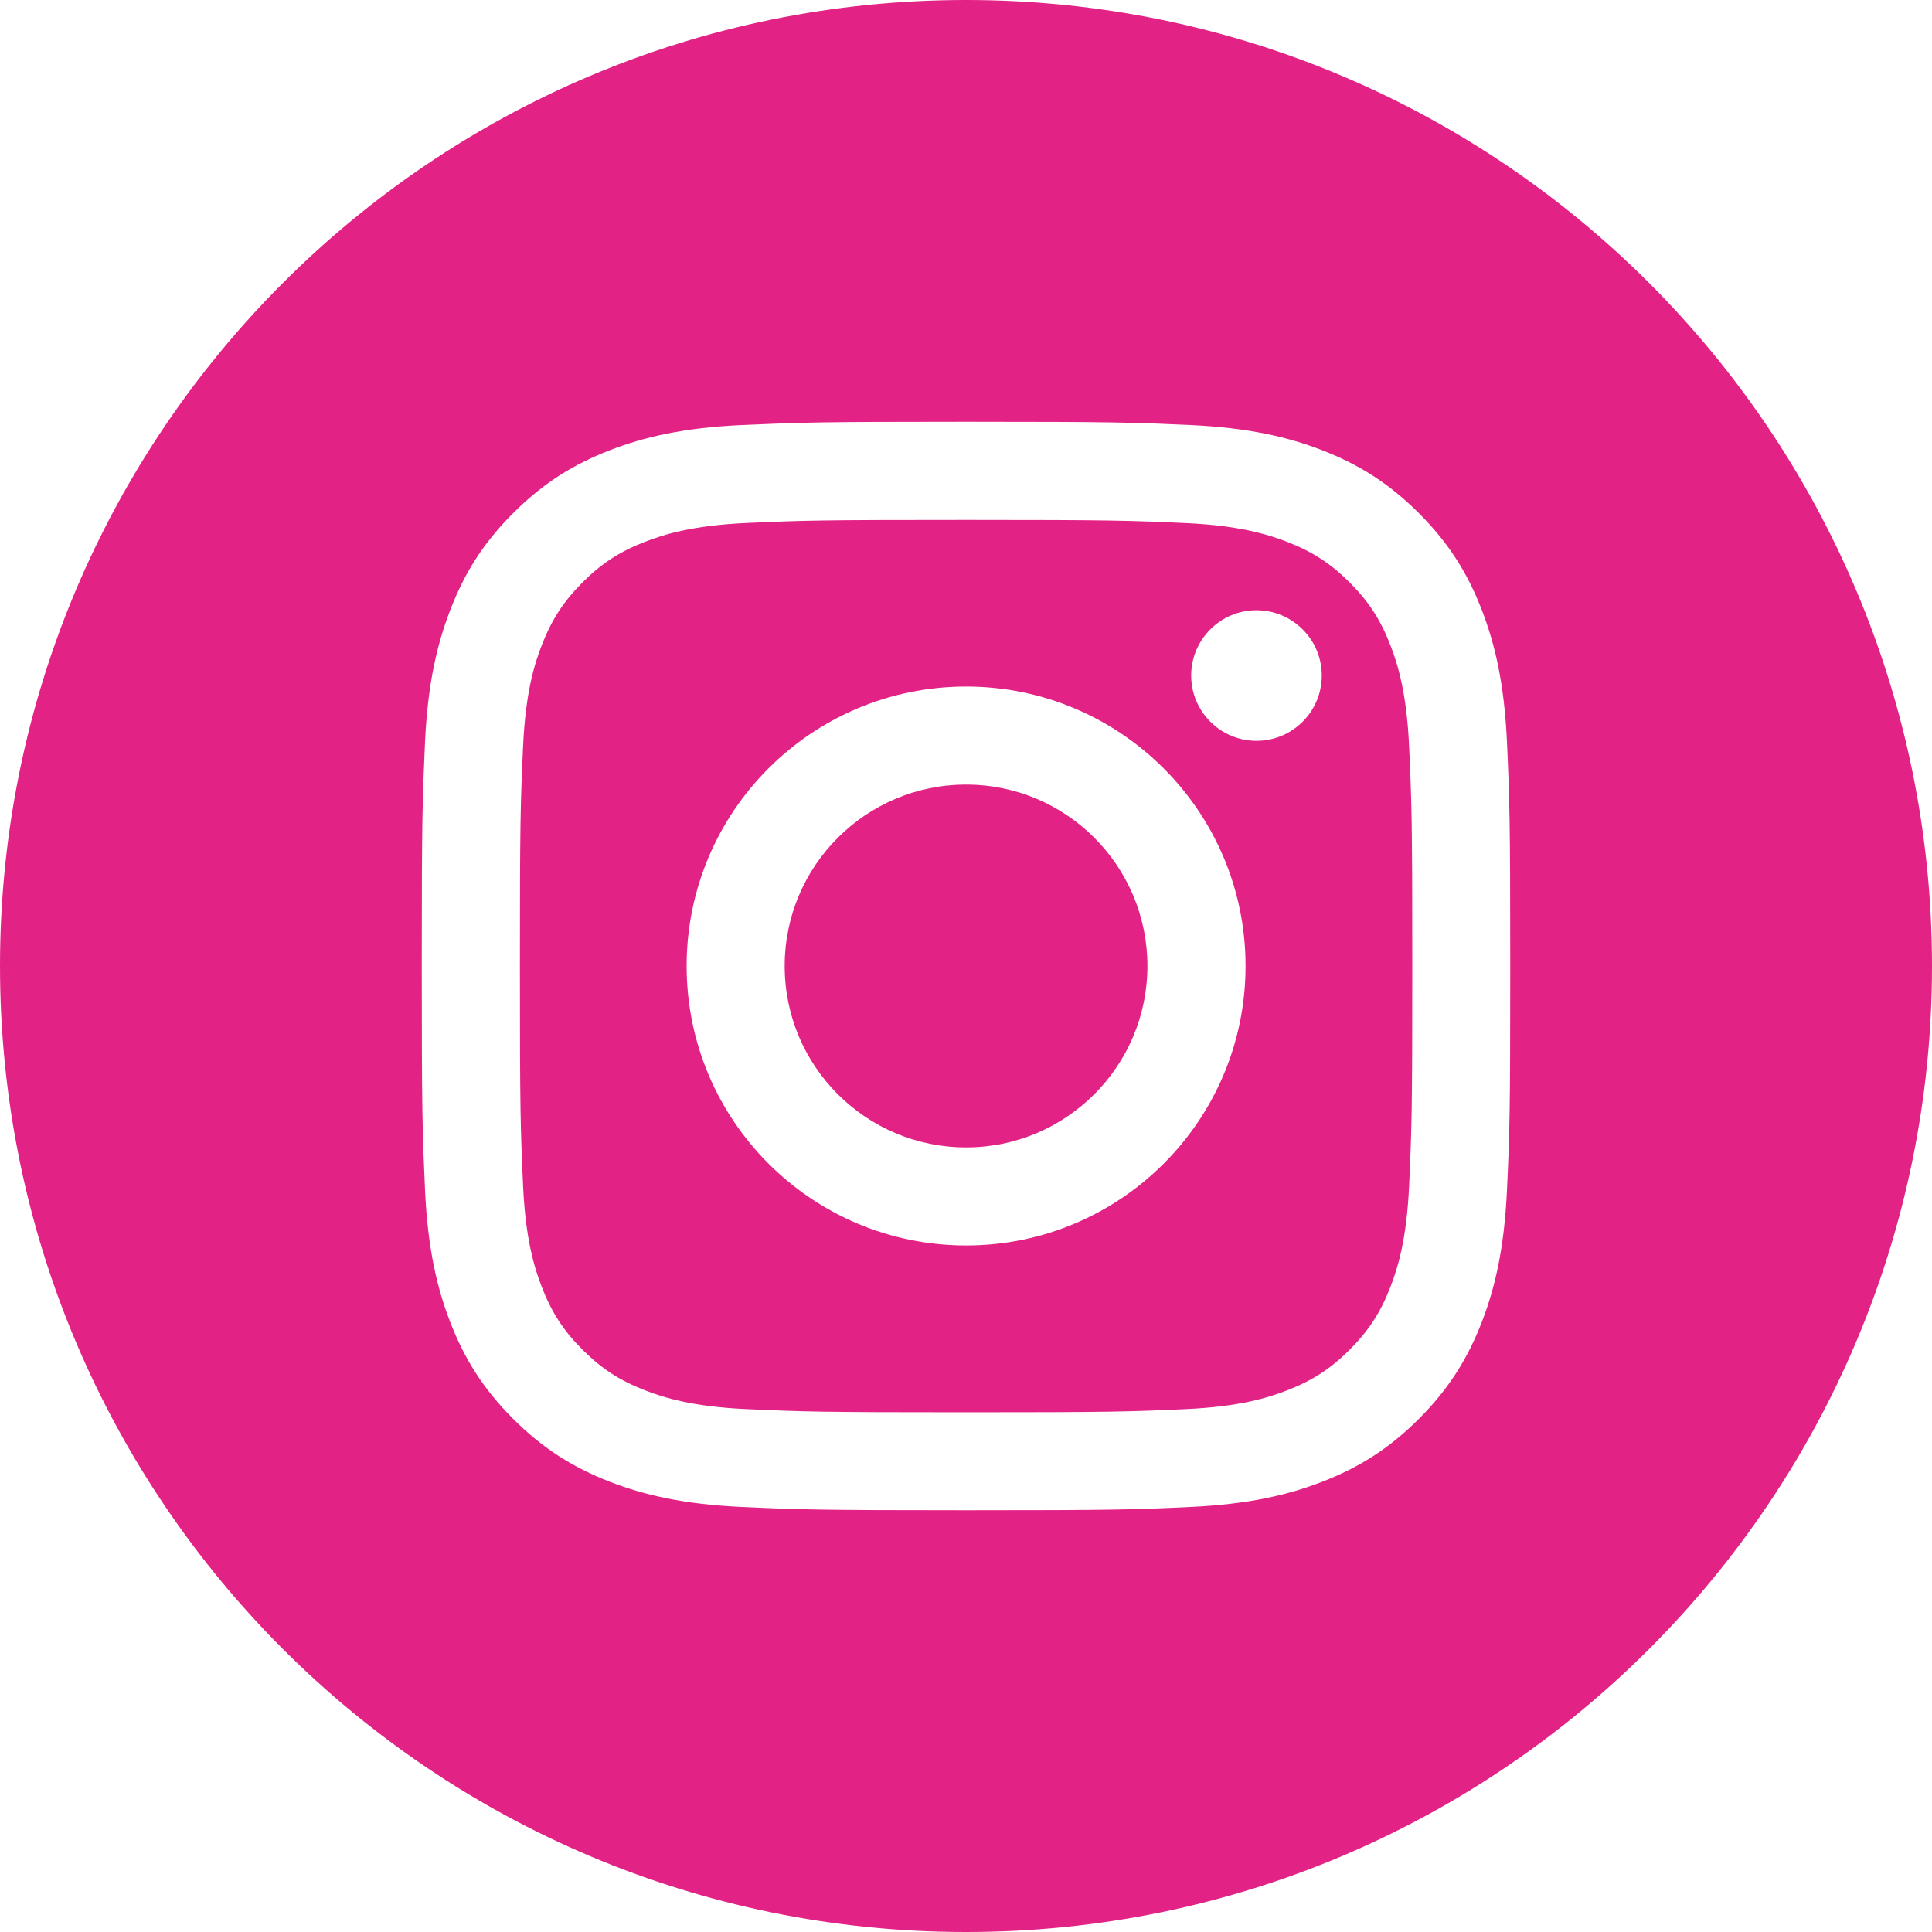
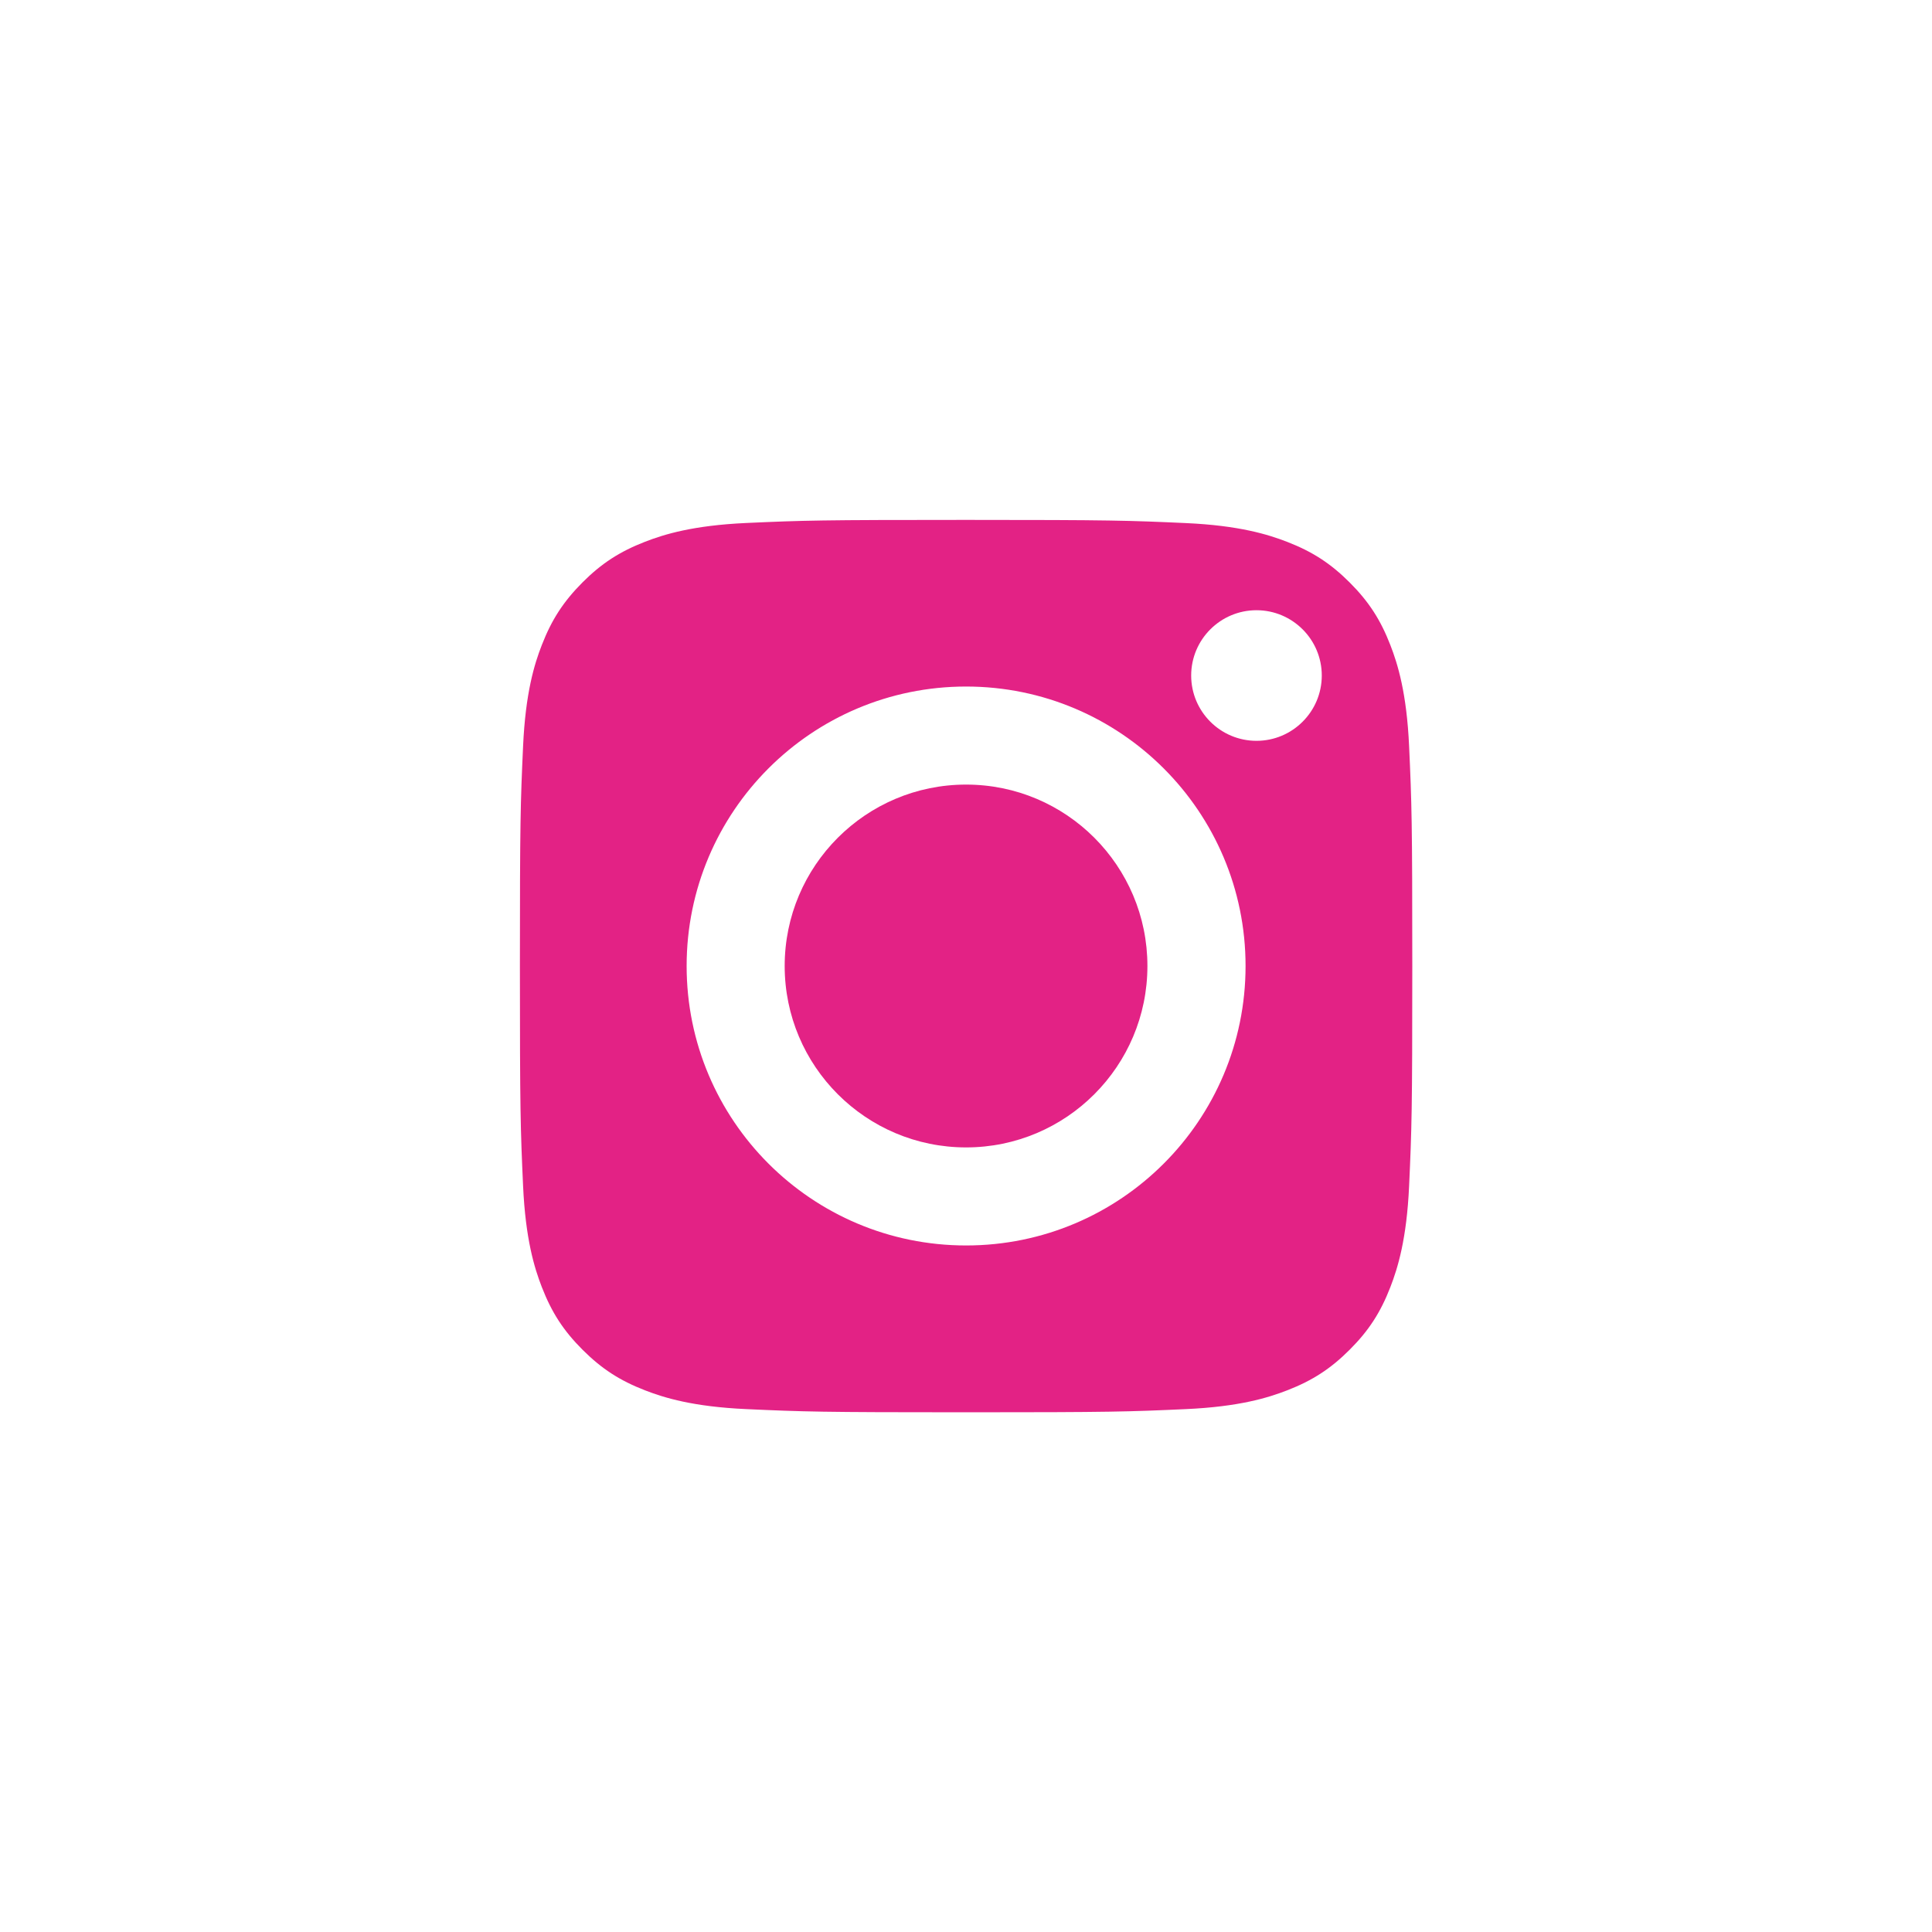
<svg xmlns="http://www.w3.org/2000/svg" version="1.1" id="Ebene_1" x="0px" y="0px" viewBox="0 0 20 20" enable-background="new 0 0 20 20" xml:space="preserve">
  <g>
    <path fill="#E32285" d="M14.393,6.678c-0.102-0.263-0.224-0.451-0.421-0.648c-0.197-0.197-0.385-0.319-0.648-0.421   c-0.199-0.077-0.497-0.169-1.046-0.194c-0.595-0.027-0.773-0.033-2.277-0.033c-1.505,0-1.683,0.005-2.277,0.032   C7.175,5.439,6.876,5.531,6.678,5.608C6.415,5.71,6.227,5.832,6.03,6.029C5.833,6.227,5.711,6.414,5.609,6.677   C5.531,6.876,5.44,7.174,5.415,7.723C5.388,8.318,5.382,8.496,5.382,10s0.006,1.682,0.033,2.278   c0.025,0.549,0.117,0.848,0.194,1.046c0.102,0.263,0.224,0.451,0.421,0.648c0.197,0.197,0.385,0.319,0.648,0.421   c0.199,0.077,0.497,0.169,1.046,0.194c0.594,0.027,0.772,0.033,2.277,0.033s1.683-0.006,2.277-0.033   c0.549-0.025,0.848-0.117,1.046-0.194c0.263-0.102,0.451-0.224,0.648-0.421c0.197-0.197,0.319-0.385,0.421-0.648   c0.077-0.199,0.169-0.497,0.194-1.046c0.027-0.595,0.033-0.772,0.033-2.277s-0.006-1.683-0.033-2.277   C14.562,7.175,14.47,6.876,14.393,6.678z M10.001,12.893c-1.598,0-2.893-1.295-2.893-2.893s1.295-2.893,2.893-2.893   c1.597,0,2.893,1.295,2.893,2.893S11.599,12.893,10.001,12.893z M13.007,7.669c-0.373,0-0.676-0.303-0.676-0.676   s0.303-0.676,0.676-0.676s0.676,0.303,0.676,0.676S13.38,7.669,13.007,7.669z" />
    <path fill="#E32285" d="M10.001,8.122c-1.037,0-1.878,0.841-1.878,1.878s0.841,1.878,1.878,1.878c1.036,0,1.877-0.841,1.877-1.878   S11.038,8.122,10.001,8.122z" />
-     <path fill="#E32285" d="M10,0C4.477,0,0,4.477,0,10s4.477,10,10,10s10-4.477,10-10S15.523,0,10,0z M15.6,12.323   c-0.028,0.599-0.123,1.009-0.262,1.367c-0.144,0.37-0.336,0.684-0.65,0.998c-0.314,0.314-0.627,0.506-0.998,0.65   c-0.358,0.139-0.768,0.234-1.367,0.262c-0.601,0.028-0.793,0.034-2.323,0.034S8.278,15.627,7.677,15.6   c-0.599-0.028-1.009-0.123-1.367-0.262c-0.37-0.144-0.685-0.337-0.998-0.65c-0.314-0.314-0.506-0.627-0.65-0.998   c-0.139-0.358-0.234-0.768-0.262-1.367C4.373,11.722,4.366,11.53,4.366,10S4.373,8.278,4.4,7.677   C4.428,7.078,4.524,6.668,4.663,6.31c0.143-0.371,0.335-0.685,0.649-0.998c0.314-0.314,0.627-0.506,0.998-0.65   C6.668,4.523,7.078,4.428,7.678,4.4c0.601-0.027,0.793-0.034,2.323-0.034c1.529,0,1.721,0.007,2.322,0.034   c0.599,0.028,1.009,0.123,1.367,0.262c0.37,0.144,0.684,0.336,0.998,0.65c0.314,0.314,0.506,0.627,0.65,0.998   c0.139,0.358,0.234,0.768,0.262,1.367C15.627,8.278,15.634,8.47,15.634,10S15.628,11.721,15.6,12.323z" />
  </g>
</svg>